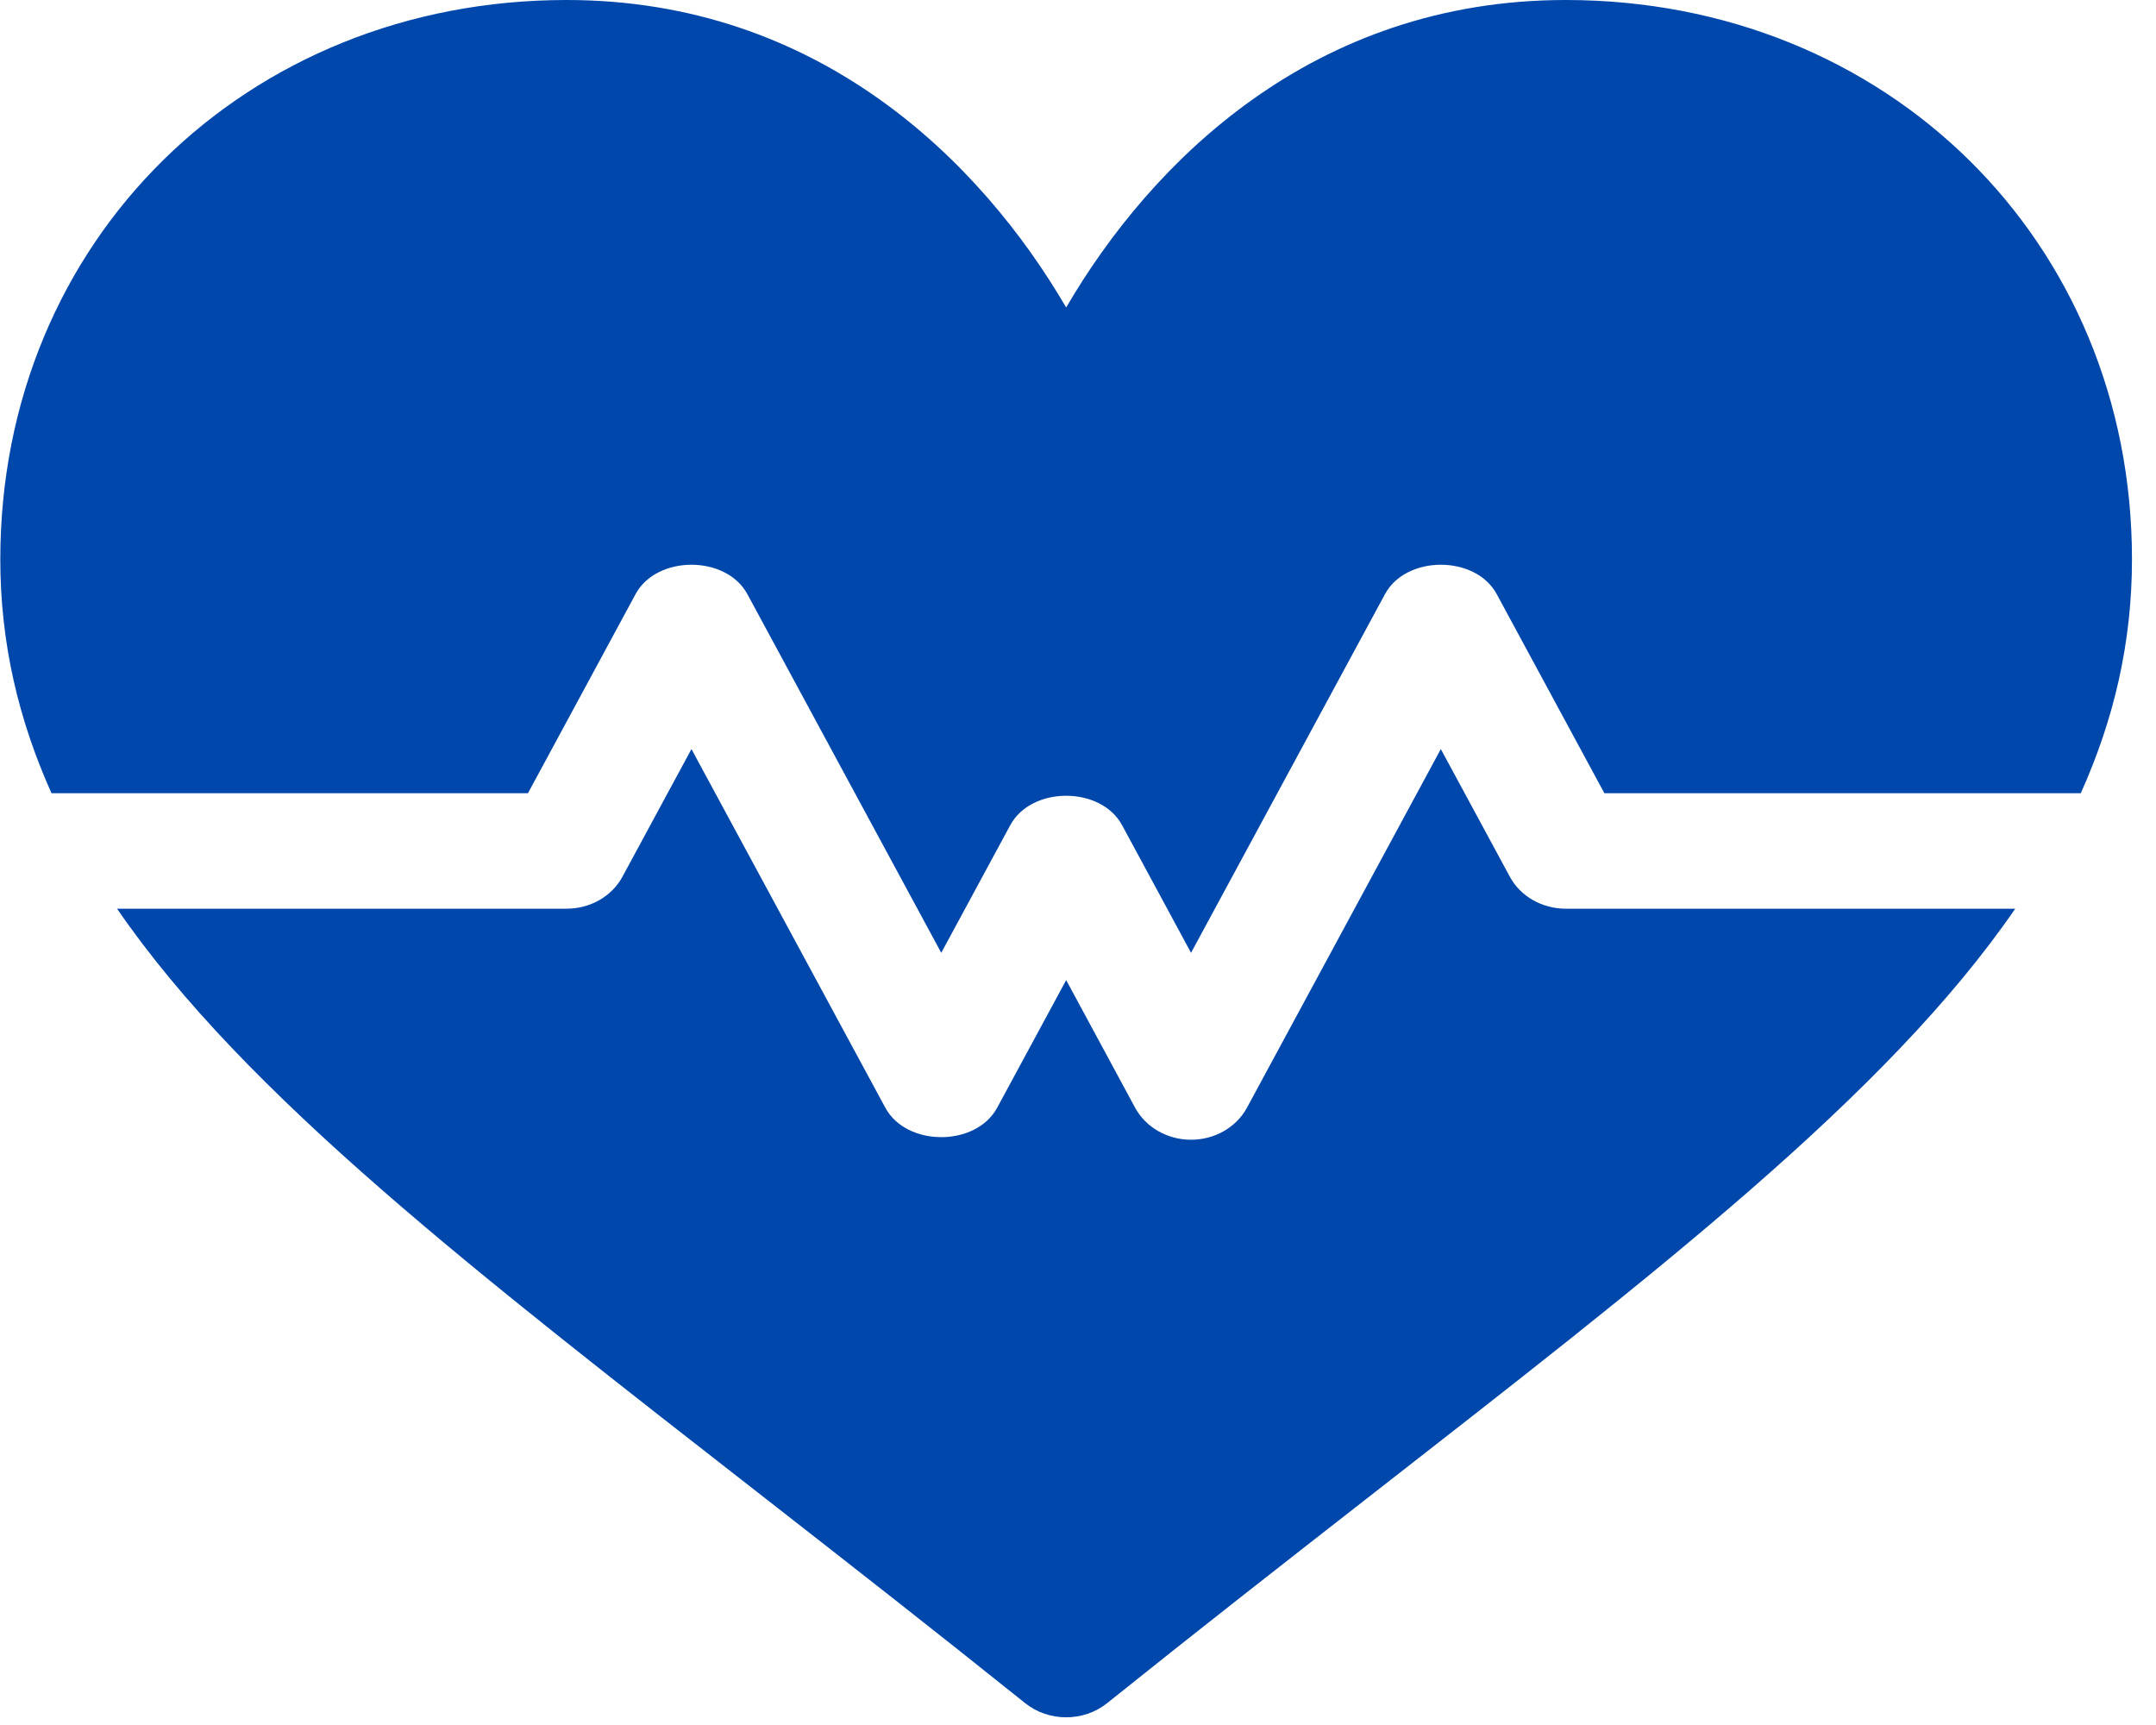
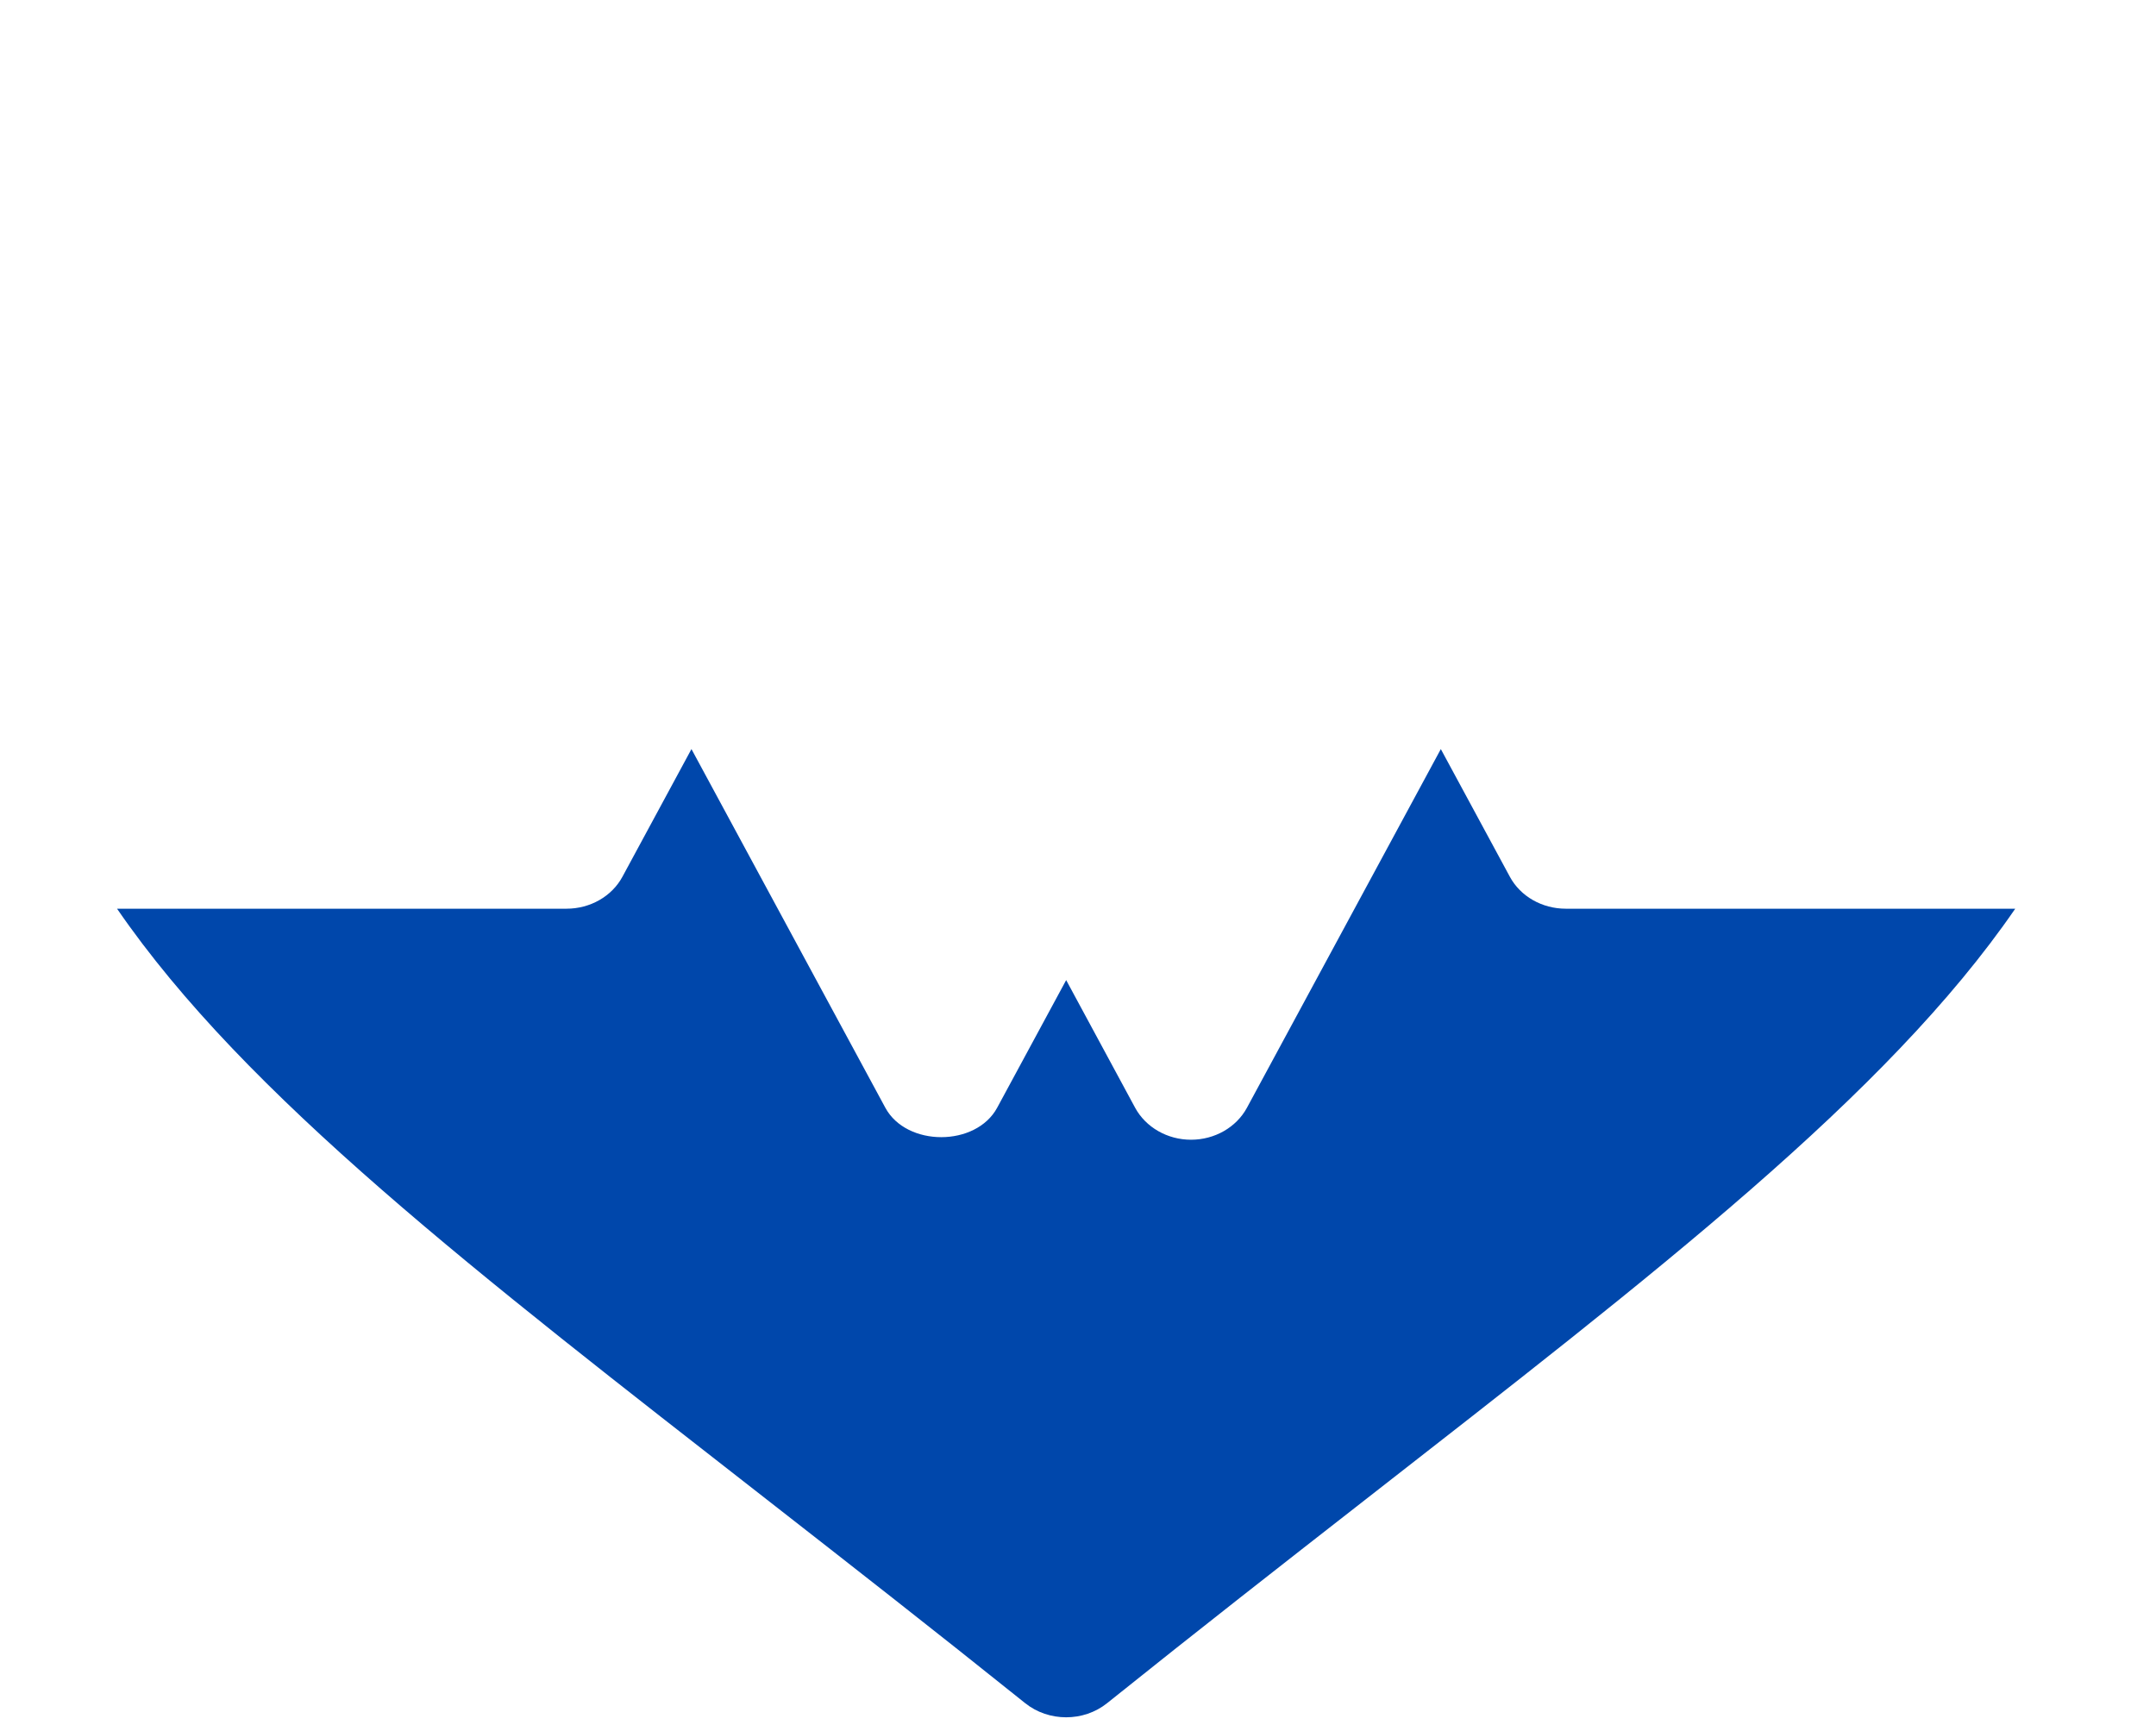
<svg xmlns="http://www.w3.org/2000/svg" width="35" height="28" viewBox="0 0 35 28" fill="none">
-   <path d="M25.418 0C21.318 0 18.687 2.626 17.308 4.991C15.928 2.626 13.297 0 9.197 0C3.995 0 0.005 3.903 0.005 9.079C0.005 10.43 0.298 11.677 0.836 12.875H8.571L10.318 9.643C10.662 9.008 11.787 9.008 12.132 9.643L15.28 15.466L16.401 13.393C16.745 12.758 17.87 12.758 18.215 13.393L19.335 15.466L22.484 9.643C22.828 9.008 23.953 9.008 24.297 9.643L26.045 12.875H33.779C34.318 11.677 34.61 10.43 34.61 9.079C34.61 3.903 30.62 0 25.418 0Z" fill="#0047AB" />
  <path d="M25.418 14.75C25.034 14.75 24.683 14.55 24.511 14.232L23.39 12.159L20.242 17.982C20.07 18.299 19.719 18.5 19.335 18.5C18.951 18.5 18.601 18.299 18.428 17.982L17.308 15.909L16.187 17.982C15.842 18.617 14.718 18.617 14.373 17.982L11.225 12.159L10.104 14.232C9.932 14.55 9.581 14.75 9.197 14.75H1.9C3.987 17.786 7.745 20.67 12.445 24.338C13.765 25.368 15.169 26.464 16.643 27.646C16.834 27.799 17.071 27.875 17.308 27.875C17.544 27.875 17.781 27.799 17.972 27.646C19.446 26.464 20.85 25.368 22.17 24.338C26.87 20.67 30.628 17.786 32.715 14.75H25.418Z" fill="#0047AB" />
</svg>